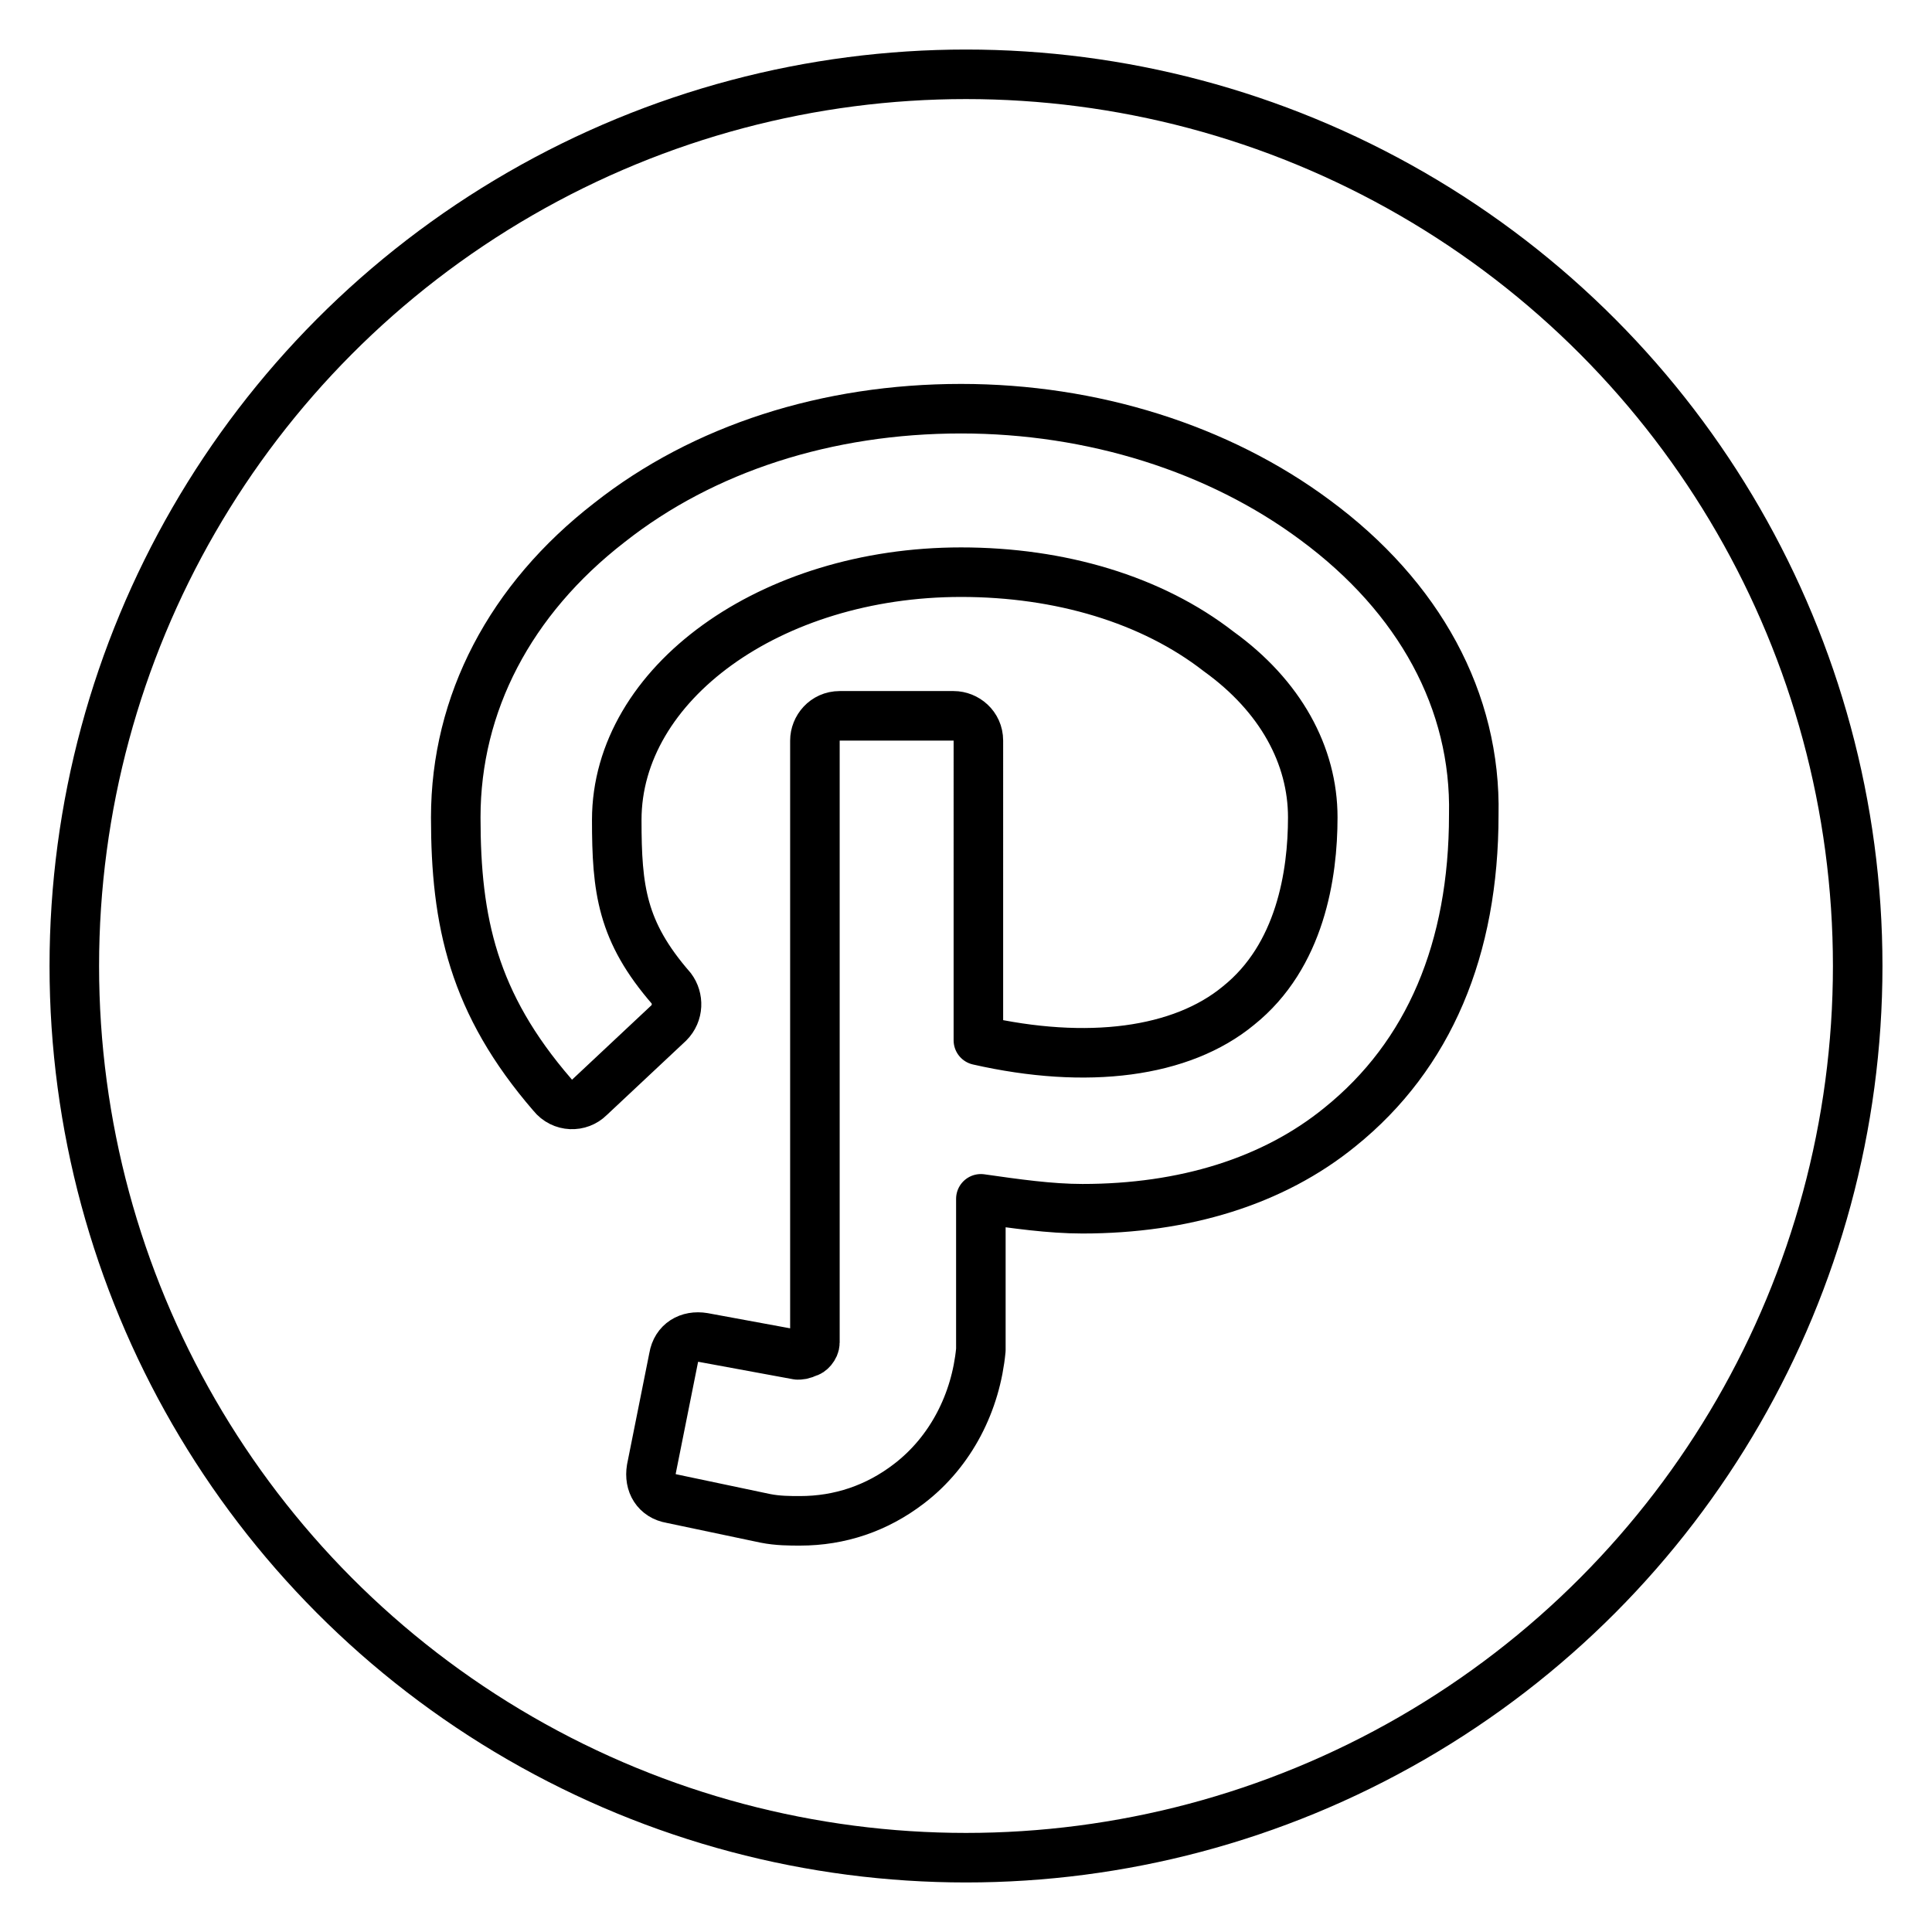
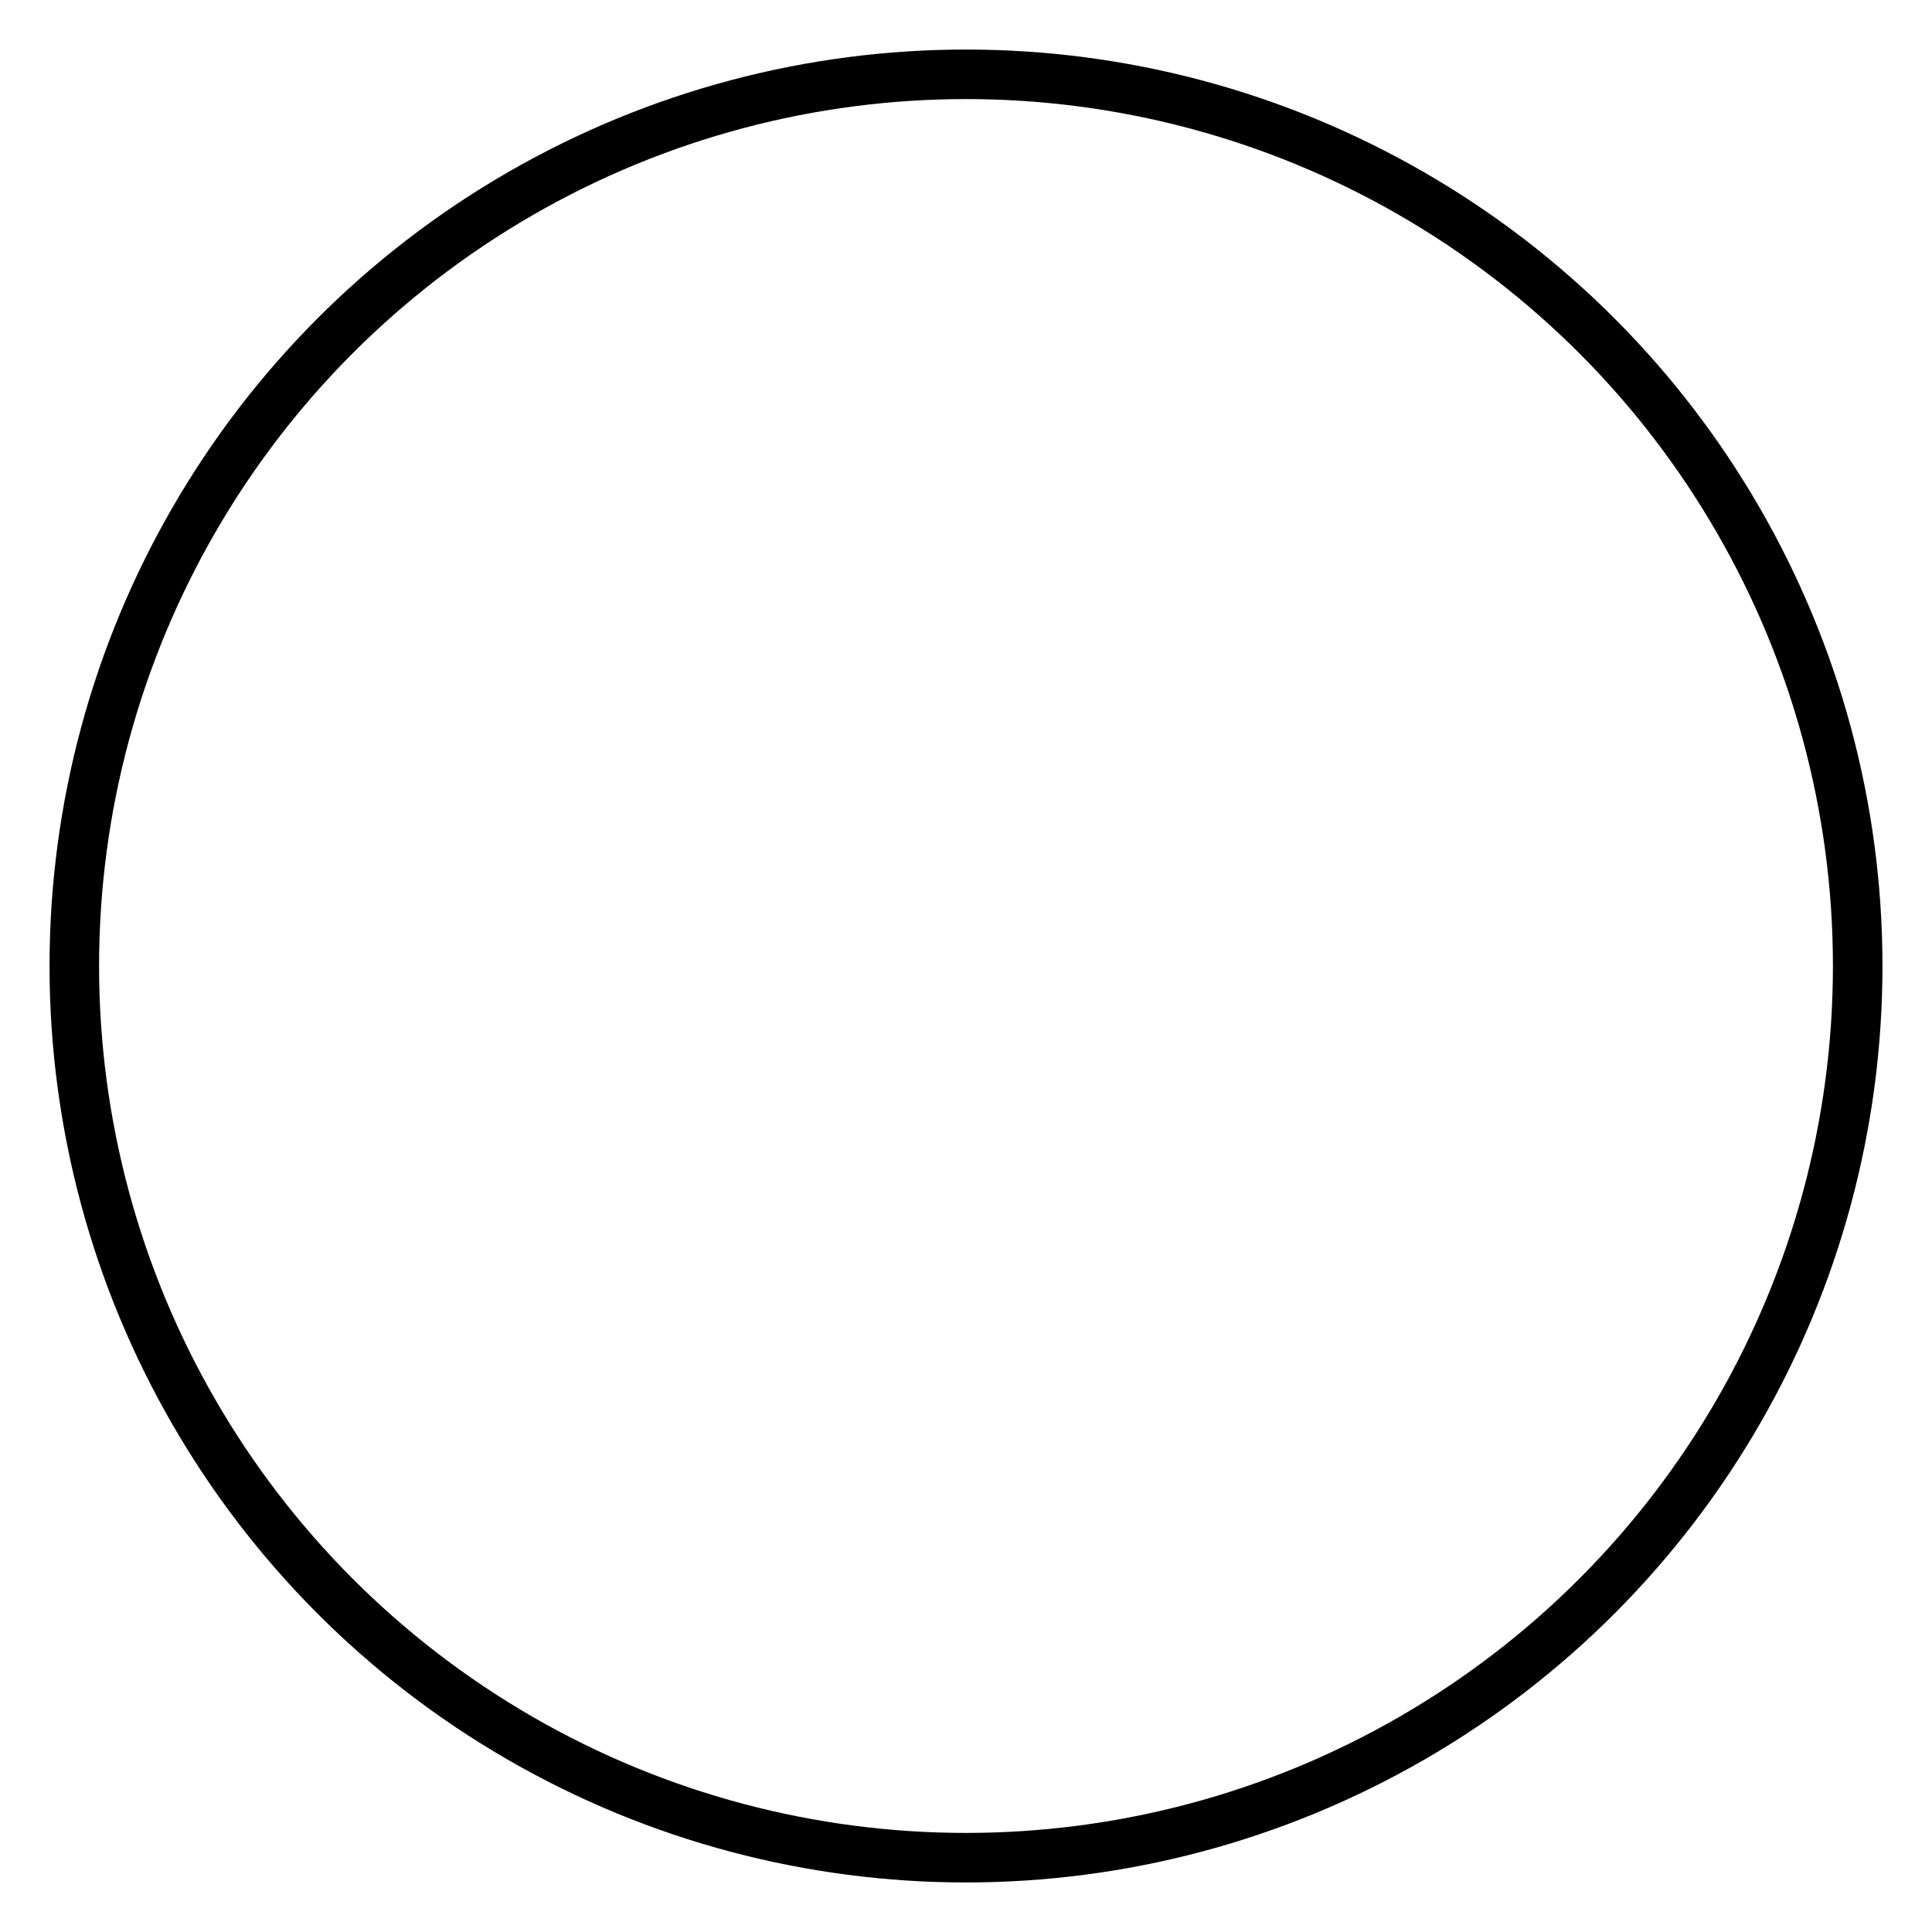
<svg xmlns="http://www.w3.org/2000/svg" id="Layer_1" style="enable-background:new 0 0 78 78;" version="1.1" viewBox="0 0 78 78" xml:space="preserve">
  <style type="text/css">
	.st0{fill:none;stroke:#000000;stroke-width:2;stroke-linecap:round;stroke-linejoin:round;stroke-miterlimit:10;}
	.st1{fill:#171715;}
	.st2{fill:#FFAC35;}
	.st3{fill:#AAC148;}
	.st4{fill:#0067FF;}
	.st5{fill:#00AEF0;}
	.st6{fill:#222A30;}
	.st7{fill:#90A358;}
	.st8{fill:#FFFFFF;}
	.st9{fill:#0074D2;}
	.st10{fill:#D4D1D1;}
	.st11{fill:#01CB3E;}
	.st12{fill:#A6285F;}
	.st13{fill:#1587EA;}
	.st14{fill:#90B24C;}
	.st15{fill:#E65300;}
	.st16{fill:#475993;}
	.st17{fill:#005DE1;}
	.st18{fill:#FF007E;}
	.st19{fill:#FF4175;}
	.st20{fill:#F34A38;}
	.st21{fill:#333F40;}
	.st22{fill:#FF9414;}
	.st23{fill:#0090E1;}
	.st24{fill:#FC490B;}
	.st25{fill:url(#XMLID_10_);}
	.st26{fill:url(#XMLID_11_);}
	.st27{fill:url(#XMLID_12_);}
	.st28{fill:#00CE62;}
	.st29{fill:#0077B7;}
	.st30{fill:#00FD8D;}
	.st31{fill:#00E470;}
	.st32{fill:#00C967;}
	.st33{fill:#00AD6C;}
	.st34{fill:#EB4427;}
	.st35{fill:#002987;}
	.st36{fill:#0085CC;}
	.st37{fill:#00186A;}
	.st38{fill:#00A4C3;}
	.st39{fill:#FF4B30;}
	.st40{fill:#9F1121;}
	.st41{fill:#2950A1;}
	.st42{fill:#CF2217;}
	.st43{fill:#0088C3;}
	.st44{fill:#FF1A03;}
	.st45{fill:#00AAF2;}
	.st46{fill:#050505;}
	.st47{fill:url(#SVGID_1_);}
	.st48{fill:url(#SVGID_2_);}
	.st49{fill:url(#SVGID_3_);}
	.st50{fill:url(#SVGID_4_);}
	.st51{fill:url(#SVGID_5_);}
	.st52{fill:url(#SVGID_6_);}
	.st53{fill:url(#SVGID_7_);}
	.st54{fill:url(#SVGID_8_);}
	.st55{fill:url(#SVGID_9_);}
	.st56{fill:url(#SVGID_10_);}
	.st57{fill:url(#SVGID_11_);}
	.st58{fill:#00D95F;}
	.st59{fill:#FF4403;}
	.st60{fill:#518FE1;}
	.st61{fill:#2A445D;}
	.st62{fill:#76A9EA;}
	.st63{fill:#69B4E5;}
	.st64{fill:#04B086;}
	.st65{fill:#7AD06D;}
	.st66{fill:#00769D;}
	.st67{fill:#DC0000;}
	.st68{fill:#F61C0D;}
</style>
  <g>
-     <path class="st0" d="M53.1,21c-3.9-2.9-9-4.5-14.3-4.5c-5.4,0-10.4,1.6-14.2,4.6c-4,3.1-6.2,7.3-6.2,11.9c0,4.2,0.7,7.5,3.9,11.2   c0.4,0.5,1.1,0.5,1.5,0.1l3.2-3c0.4-0.4,0.4-1,0.1-1.4c-2-2.3-2.2-4-2.2-6.8c0-5.5,6.2-10,13.9-10c4,0,7.7,1.1,10.4,3.2   c2.5,1.8,3.8,4.2,3.8,6.7c0,2.3-0.5,5.6-3,7.6c-2.3,1.9-6.1,2.4-10.5,1.4V29.9c0-0.6-0.5-1-1-1h-4.6c-0.6,0-1,0.5-1,1v24.3   c0,0.2-0.2,0.4-0.3,0.4c-0.2,0.1-0.3,0.1-0.4,0.1L28.4,54c-0.6-0.1-1.1,0.2-1.2,0.8l-0.9,4.5c-0.1,0.6,0.2,1.1,0.8,1.2l3.8,0.8   c0.5,0.1,1,0.1,1.4,0.1c1.6,0,3.1-0.5,4.4-1.5c1.7-1.3,2.7-3.3,2.9-5.4l0-0.1v-6c1.4,0.2,2.8,0.4,4.1,0.4c4.1,0,7.7-1.1,10.4-3.3   c3.6-2.9,5.4-7.2,5.4-12.6C59.6,28.3,57.3,24.1,53.1,21z" />
-   </g>
+     </g>
  <circle class="st0" cx="39" cy="39" r="36" />
</svg>